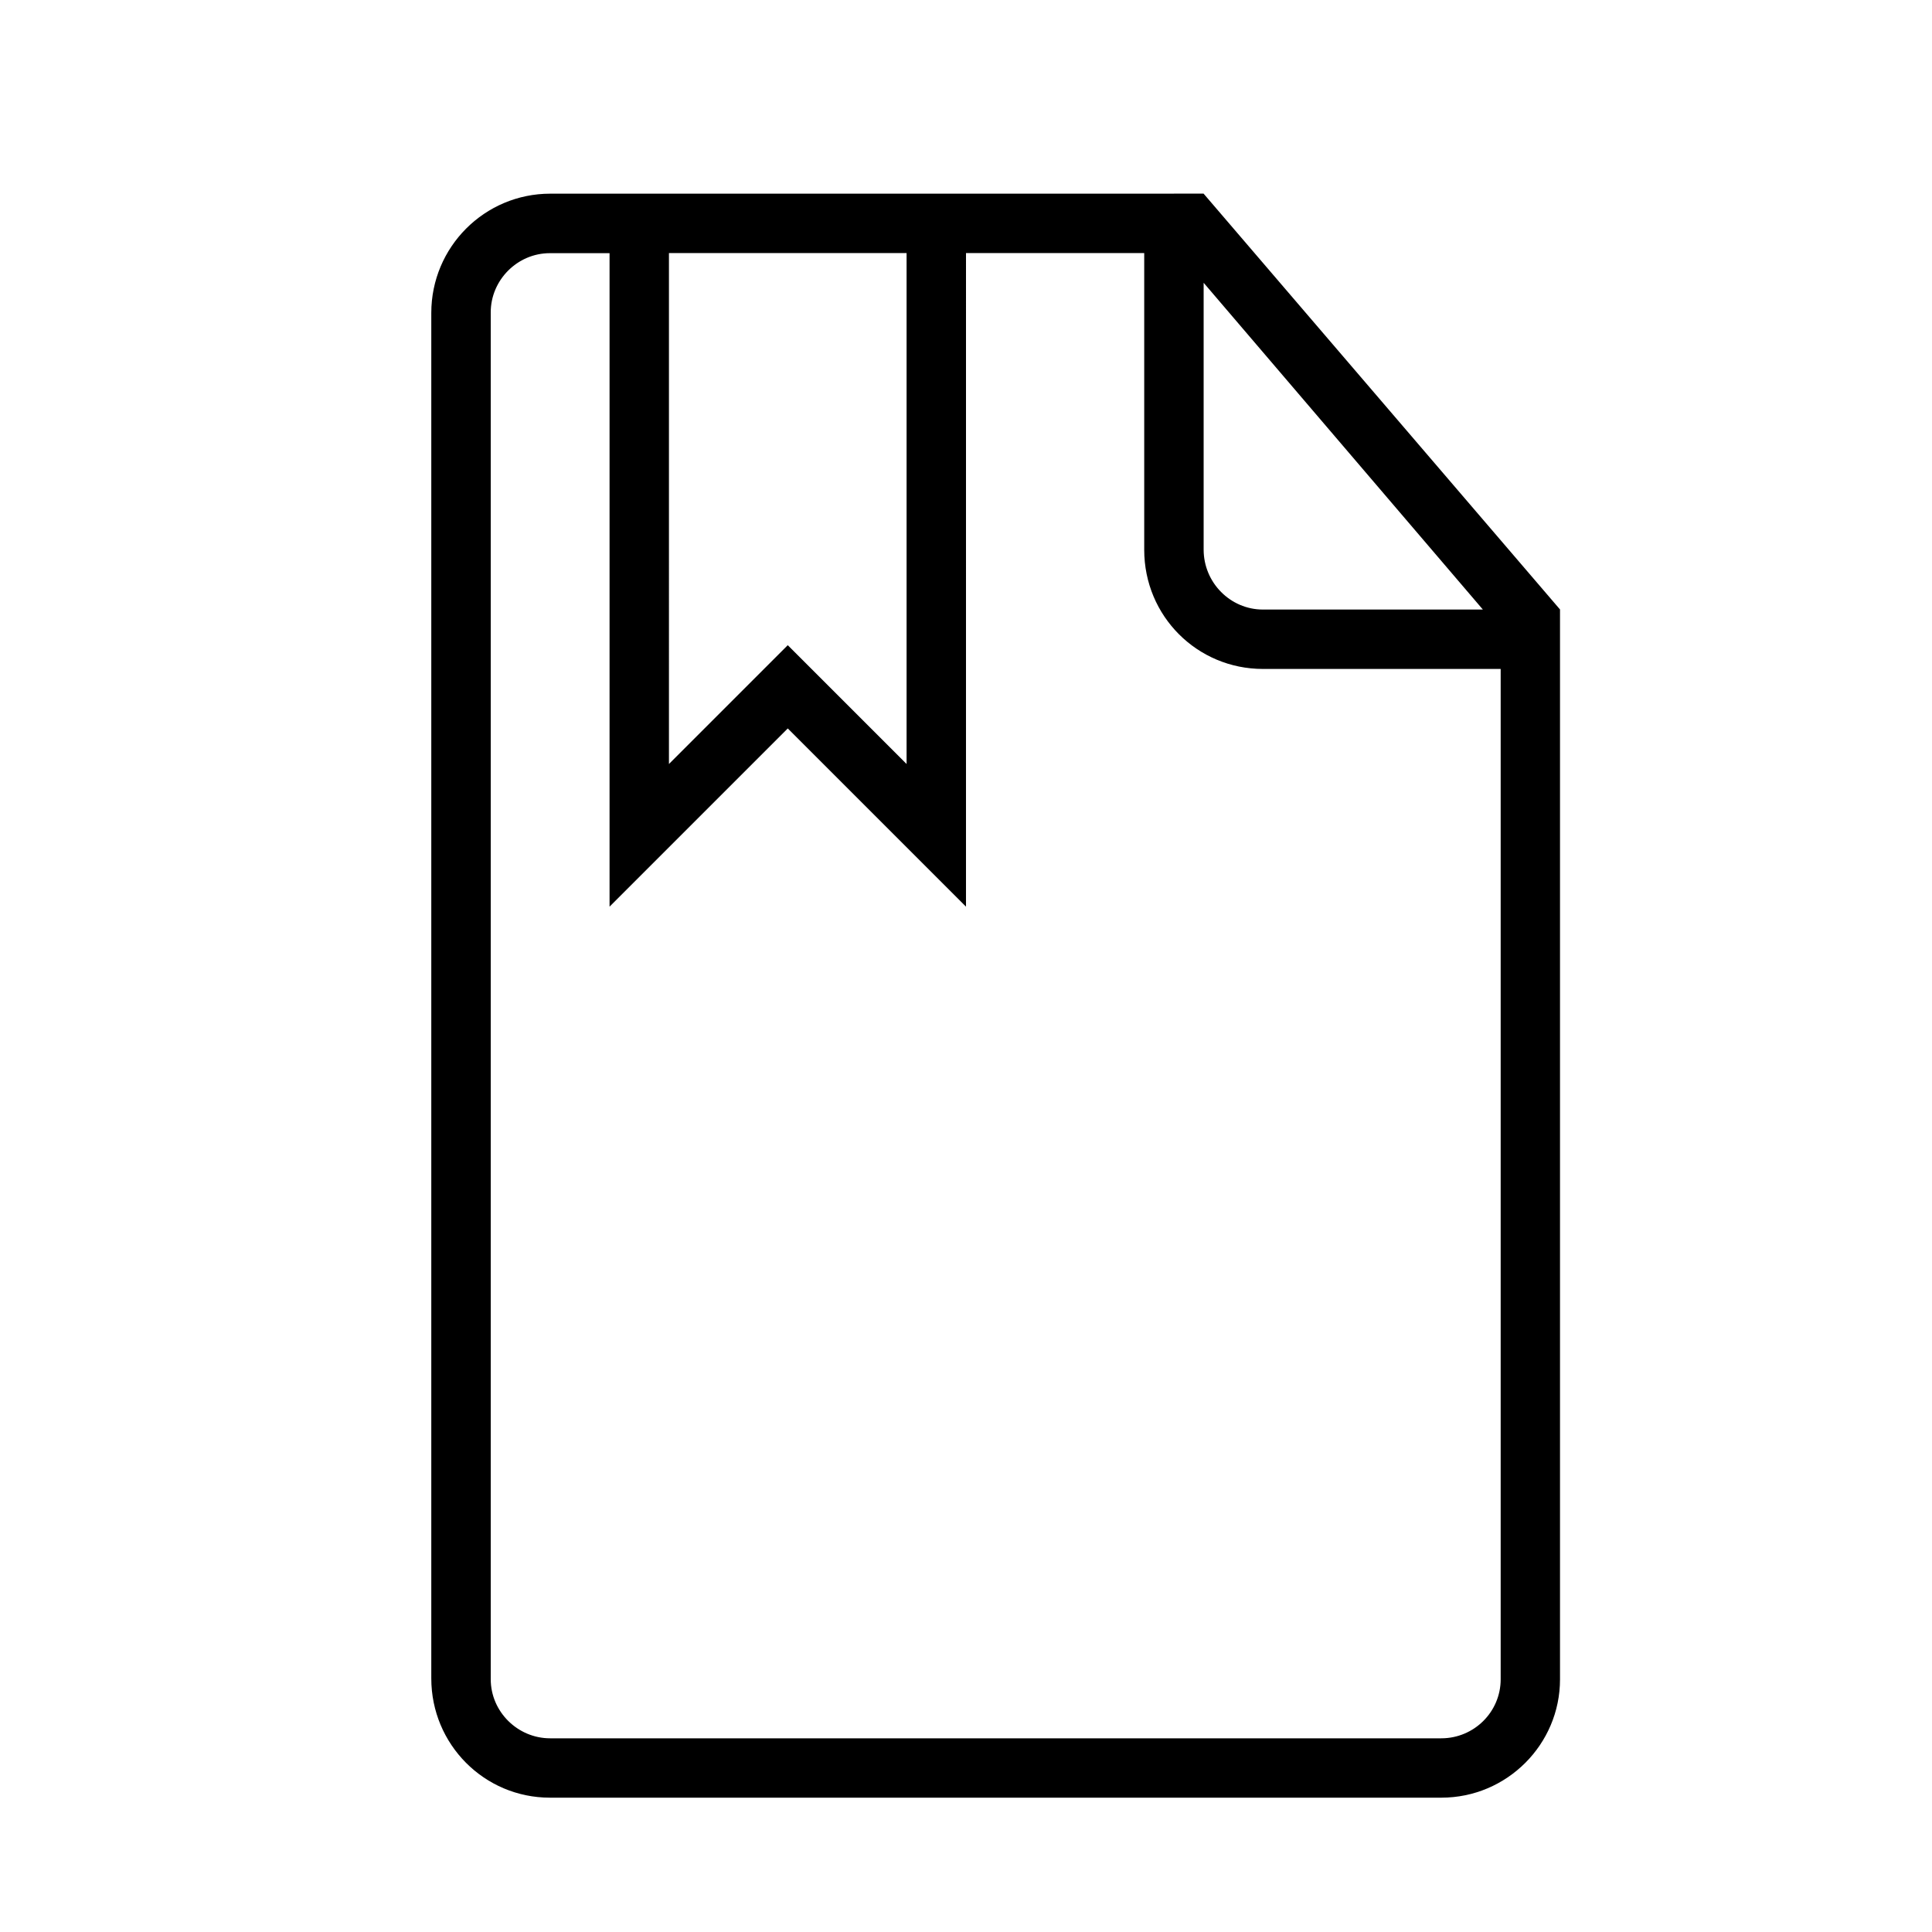
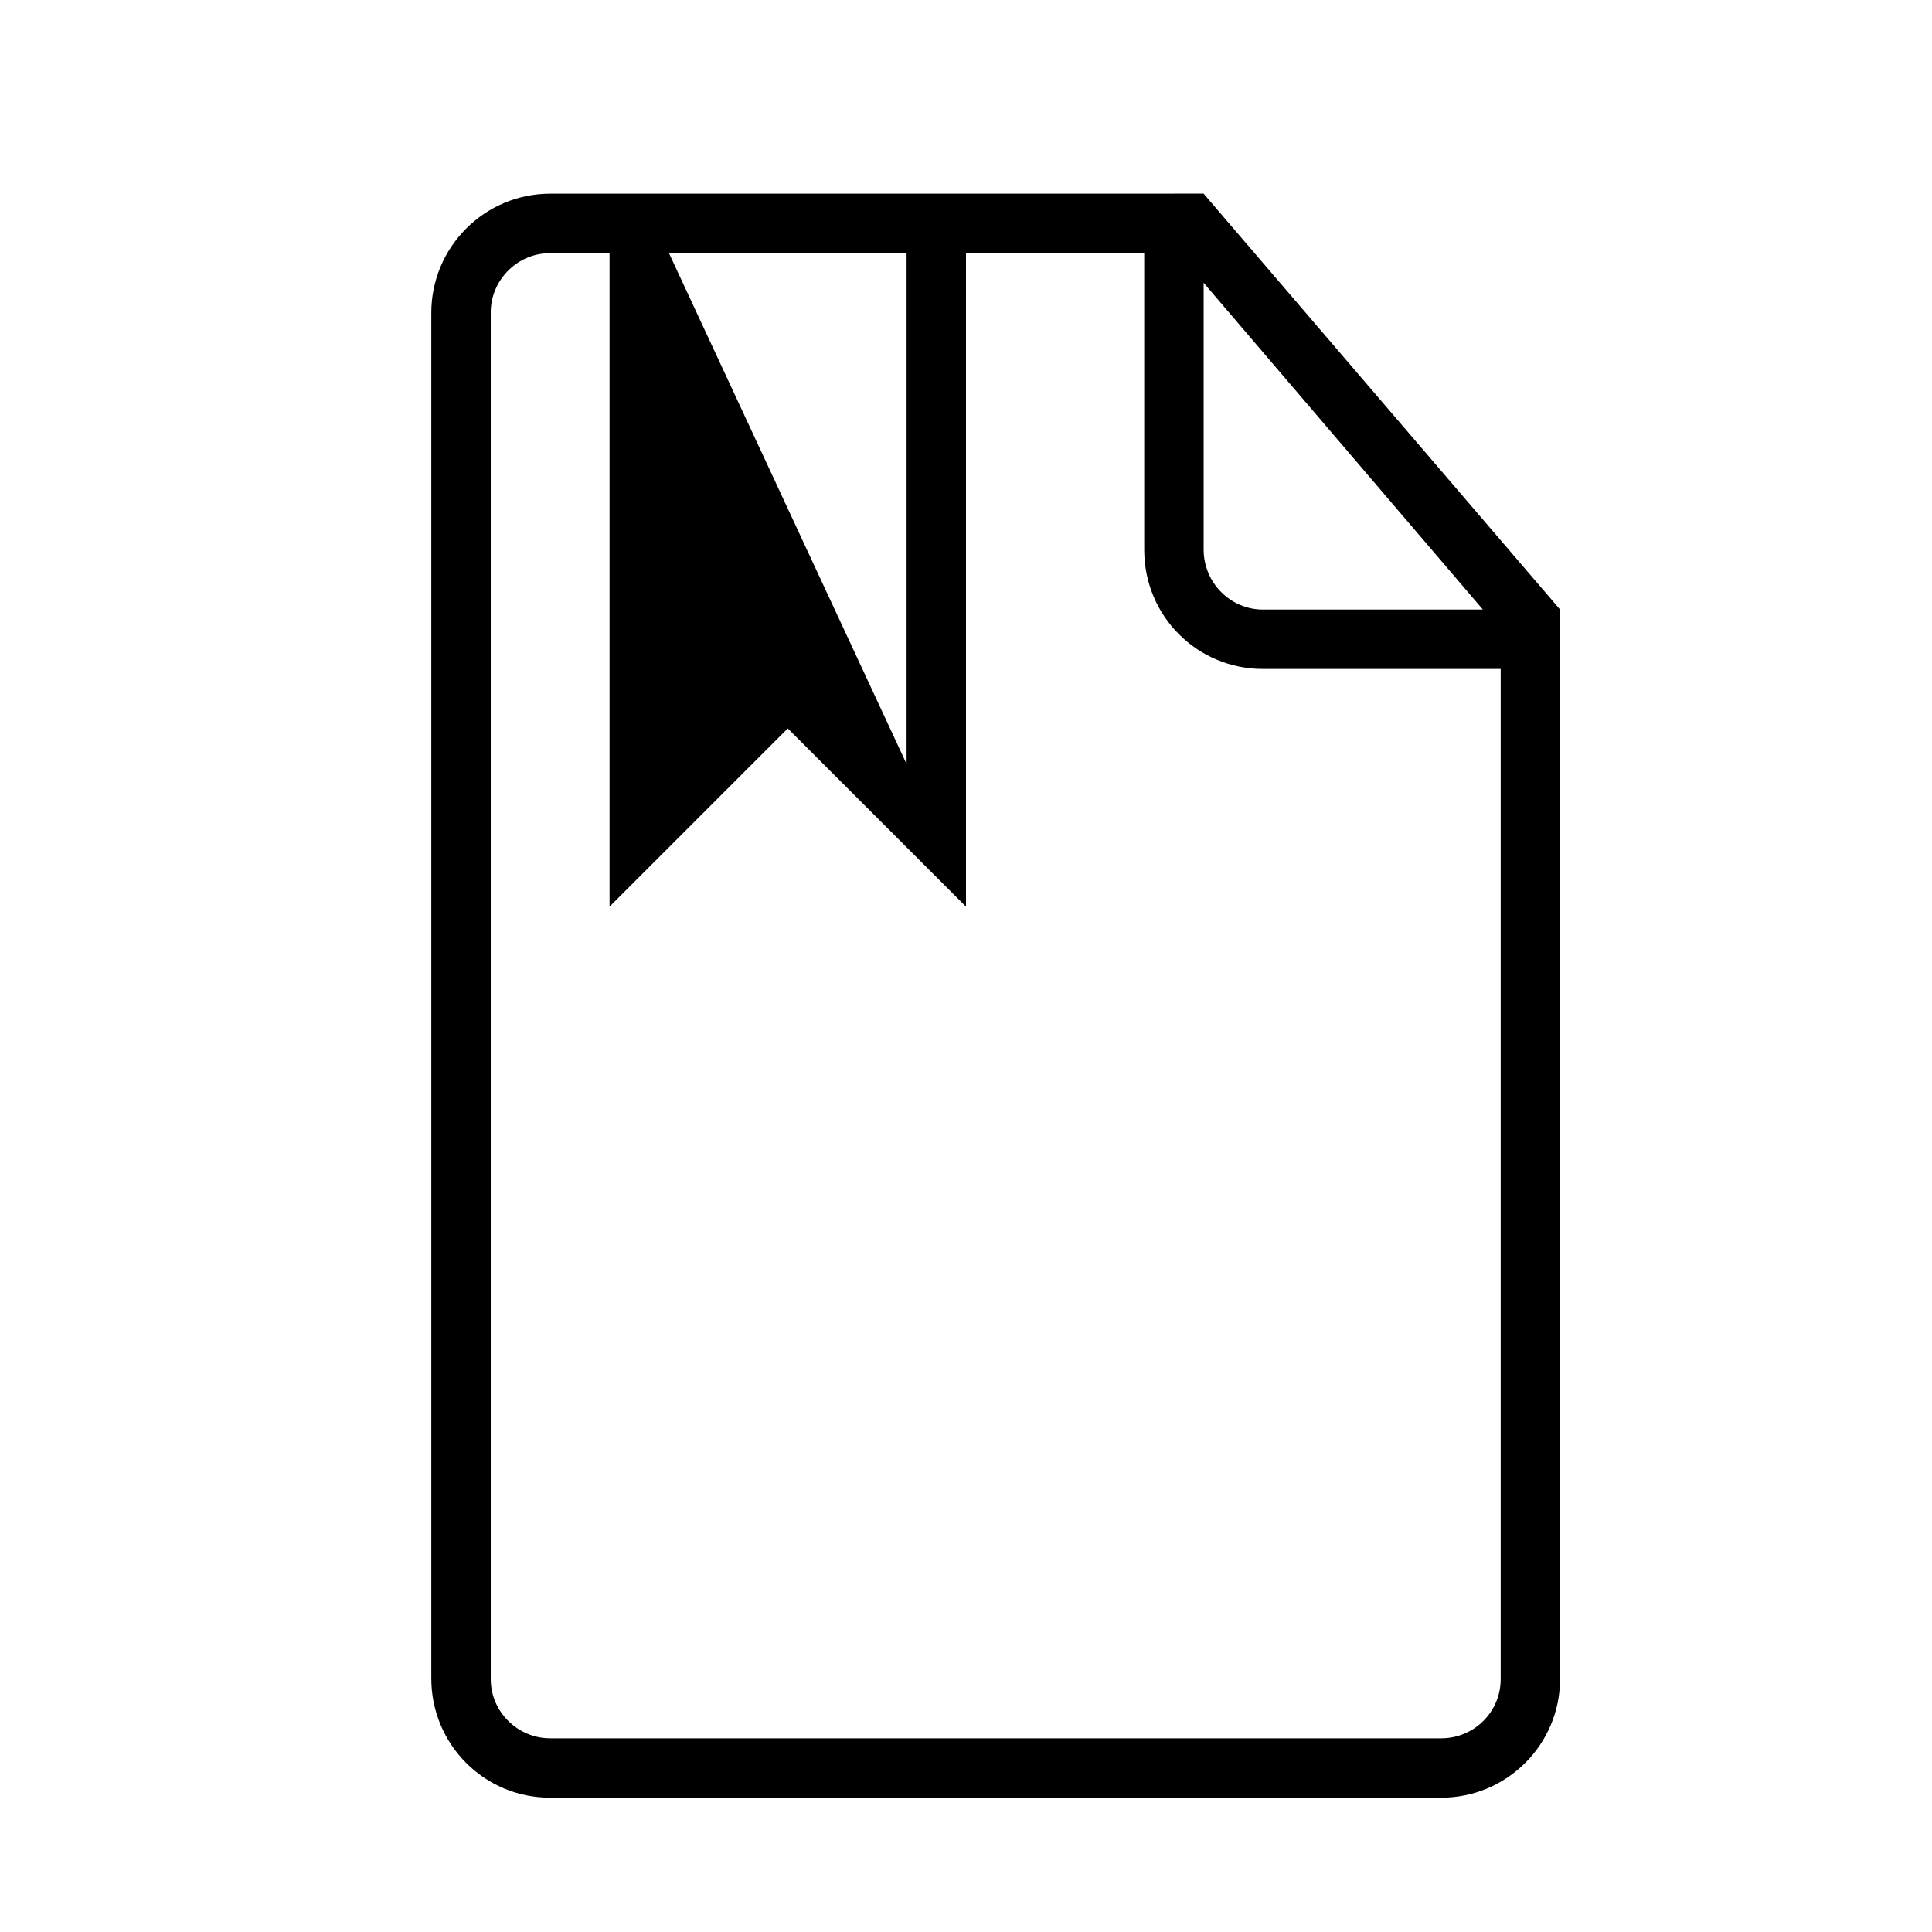
<svg xmlns="http://www.w3.org/2000/svg" fill="#000000" width="800px" height="800px" version="1.1" viewBox="144 144 512 512">
-   <path d="m400 211.07h47.23v78.625c0 17.617 14.09 31.582 31.457 31.582h63.008v267.76c0 8.629-7.055 15.633-15.742 15.633h-236.16c-8.582 0-15.742-7.023-15.742-15.664v-362.25c0-8.5 7.023-15.664 15.68-15.664h15.809v173.18l47.23-47.23 47.23 47.23zm55.102-15.746h-165.27c-17.414 0-31.535 14.137-31.535 31.598v361.88c0 17.461 14.027 31.598 31.441 31.598h236.24c17.367 0 31.441-14.137 31.441-31.348v-283.54l-94.465-110.21h-7.871zm7.875 23.617 73.996 86.594h-58.301c-8.598 0-15.695-7.117-15.695-15.887zm-141.7-7.871h62.977v135.4l-31.488-31.488-31.488 31.488z" />
+   <path d="m400 211.07h47.23v78.625c0 17.617 14.09 31.582 31.457 31.582h63.008v267.76c0 8.629-7.055 15.633-15.742 15.633h-236.16c-8.582 0-15.742-7.023-15.742-15.664v-362.25c0-8.5 7.023-15.664 15.68-15.664h15.809v173.18l47.23-47.23 47.23 47.23zm55.102-15.746h-165.27c-17.414 0-31.535 14.137-31.535 31.598v361.88c0 17.461 14.027 31.598 31.441 31.598h236.24c17.367 0 31.441-14.137 31.441-31.348v-283.54l-94.465-110.21h-7.871zm7.875 23.617 73.996 86.594h-58.301c-8.598 0-15.695-7.117-15.695-15.887zm-141.7-7.871h62.977v135.4z" />
</svg>